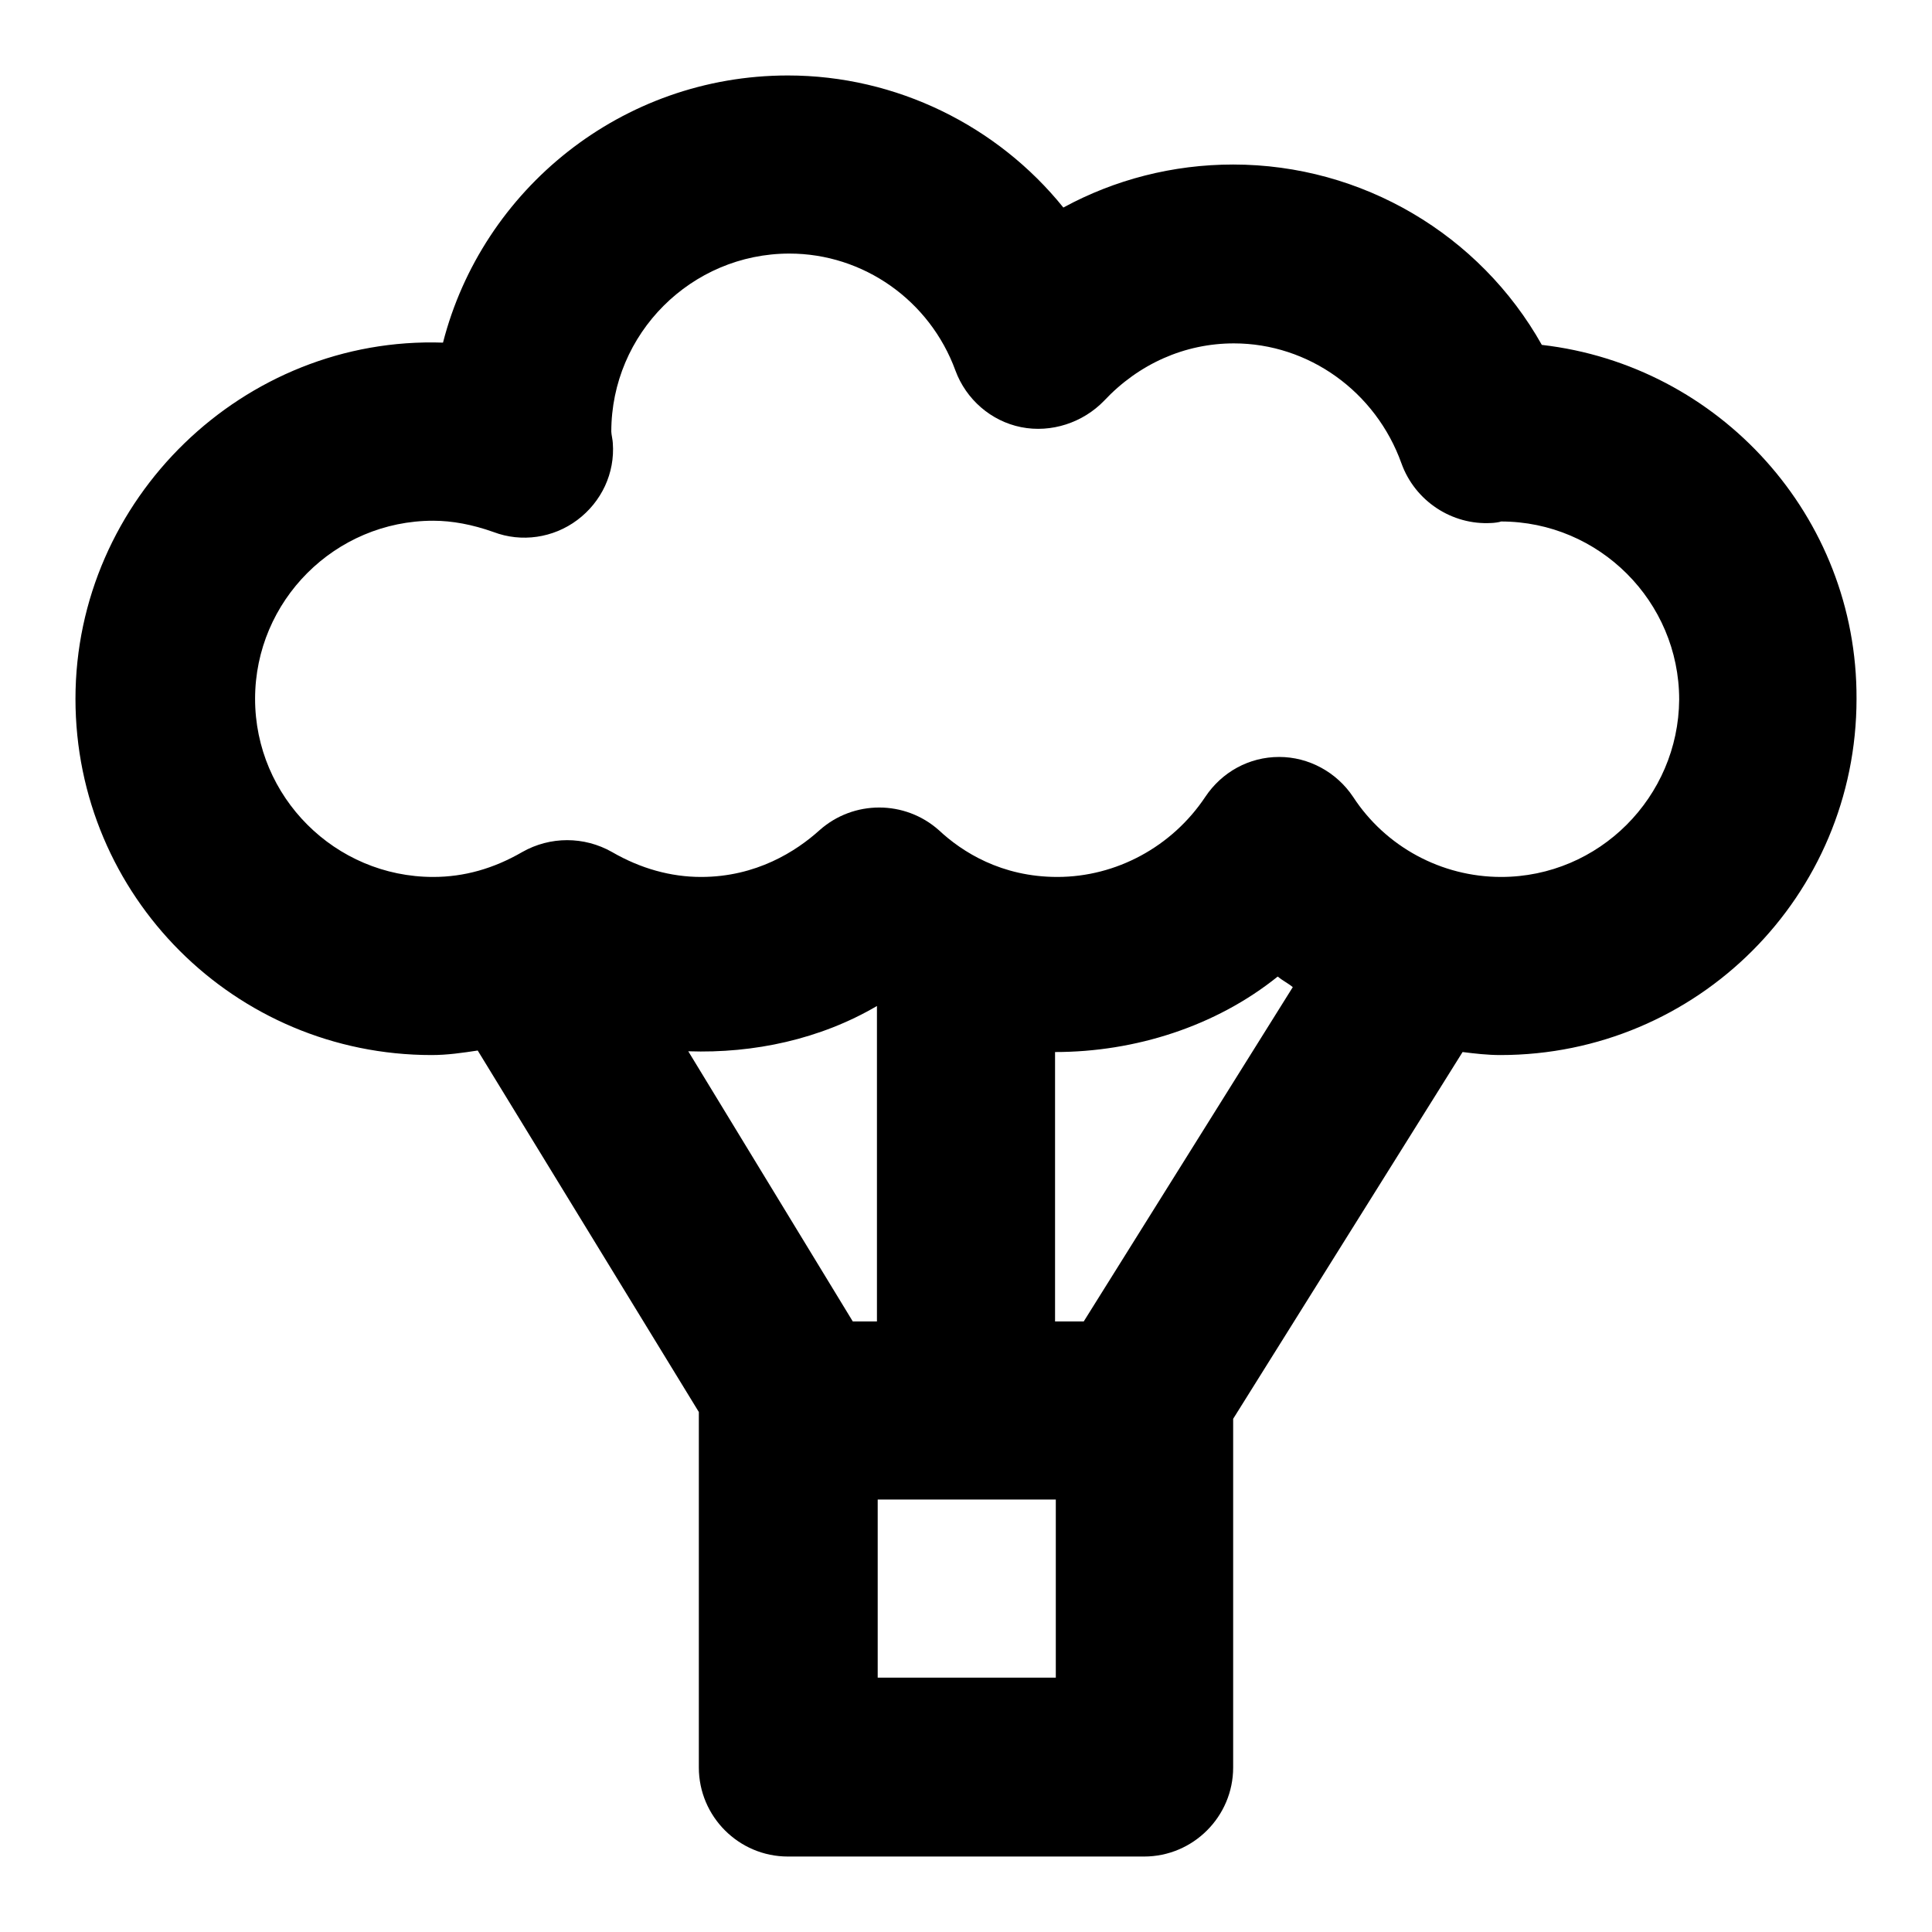
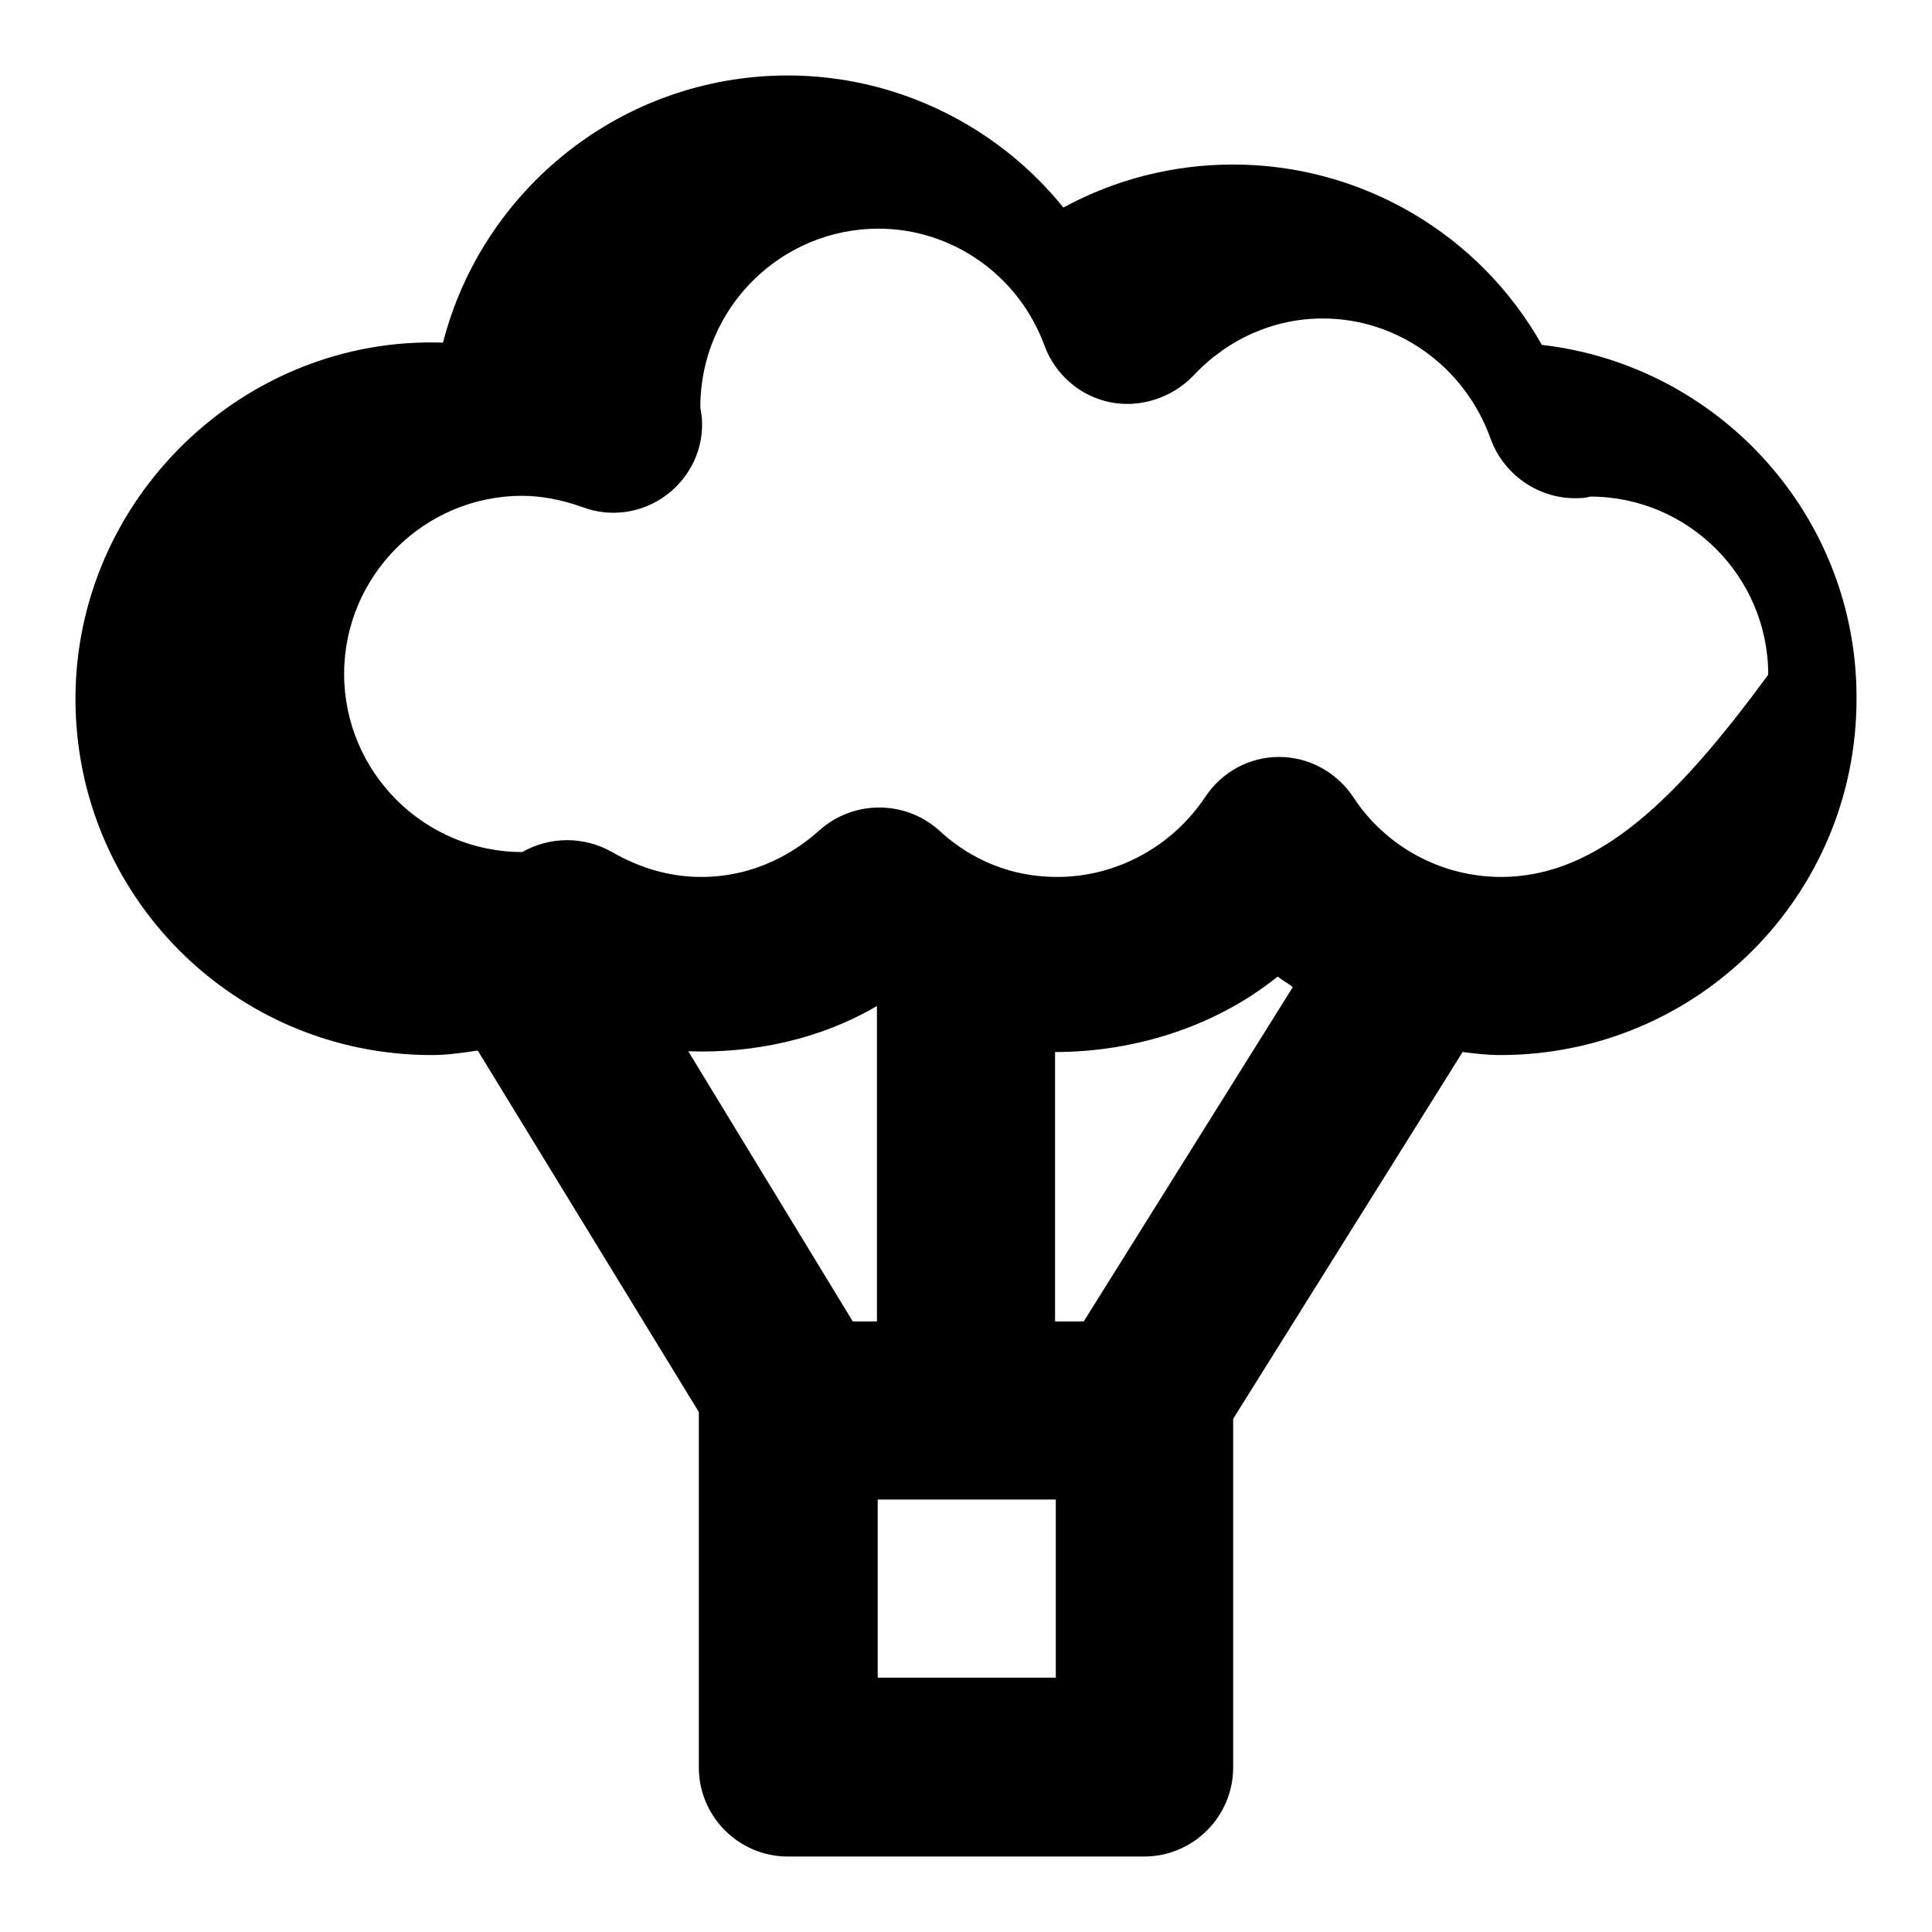
<svg xmlns="http://www.w3.org/2000/svg" version="1.1" x="0px" y="0px" viewBox="0 0 256 256" enable-background="new 0 0 256 256" xml:space="preserve">
  <g>
-     <path fill="#000000" d="M204.3,45.7c-8.2-14.6-23.8-23.9-40.9-23.9c-8,0-15.7,2-22.5,5.7C132.2,16.7,118.8,10,104.4,10 c-22,0-40.5,15.1-45.7,35.4C32.3,44.5,10,66.1,10,92.6c0,26.1,21.1,47.2,47.2,47.2c2.1,0,4.1-0.3,6.1-0.6l29.3,47.9v47.1 c0,6.5,5.3,11.8,11.8,11.8h47.2c6.5,0,11.8-5.3,11.8-11.8V188l30.4-48.6c1.6,0.2,3.3,0.4,5,0.4c26.1,0,47.2-21.1,47.2-47.2 C246.1,68.4,227.8,48.4,204.3,45.7z M116.2,175.1H113l-21.8-35.8c8.7,0.3,17.5-1.6,25-6V175.1z M139.9,222.3h-23.6v-23.6h23.6 V222.3L139.9,222.3z M143.6,175.1h-3.8v-35.7c10.6,0,21.3-3.4,29.5-10c0.6,0.5,1.4,0.9,2,1.4L143.6,175.1z M198.9,116.2 c-7.9,0-15.3-4-19.6-10.6c-2.2-3.3-5.9-5.3-9.8-5.3c-4,0-7.6,2-9.8,5.3c-4.4,6.6-11.8,10.6-19.6,10.6c-7.4,0-12.6-3.3-15.7-6.2 c-4.5-4-11.3-4-15.8,0c-3.1,2.8-8.4,6.2-15.7,6.2c-4,0-8-1.1-11.8-3.3c-3.7-2.1-8.2-2.1-11.9,0c-3.8,2.2-7.7,3.3-11.8,3.3 c-13,0-23.6-10.6-23.6-23.6c0-13,10.6-23.6,23.6-23.6c2.5,0,5.2,0.5,8,1.5c3.7,1.4,7.9,0.8,11.1-1.6c3.2-2.4,5-6.2,4.7-10.2 c0-0.3-0.2-1.2-0.2-1.5c0-13,10.6-23.6,23.6-23.6c9.8,0,18.6,6.2,22,15.5c1.4,3.8,4.7,6.7,8.7,7.5c4,0.8,8.2-0.6,11-3.5 c4.6-4.9,10.7-7.6,17.2-7.6c9.9,0,18.8,6.4,22.2,15.9c1.8,5,6.7,8.2,11.9,7.9c0.3,0,1.1-0.1,1.3-0.2c13,0,23.6,10.6,23.6,23.6 C222.4,105.6,211.9,116.2,198.9,116.2L198.9,116.2z" />
+     <path fill="#000000" d="M204.3,45.7c-8.2-14.6-23.8-23.9-40.9-23.9c-8,0-15.7,2-22.5,5.7C132.2,16.7,118.8,10,104.4,10 c-22,0-40.5,15.1-45.7,35.4C32.3,44.5,10,66.1,10,92.6c0,26.1,21.1,47.2,47.2,47.2c2.1,0,4.1-0.3,6.1-0.6l29.3,47.9v47.1 c0,6.5,5.3,11.8,11.8,11.8h47.2c6.5,0,11.8-5.3,11.8-11.8V188l30.4-48.6c1.6,0.2,3.3,0.4,5,0.4c26.1,0,47.2-21.1,47.2-47.2 C246.1,68.4,227.8,48.4,204.3,45.7z M116.2,175.1H113l-21.8-35.8c8.7,0.3,17.5-1.6,25-6V175.1z M139.9,222.3h-23.6v-23.6h23.6 V222.3L139.9,222.3z M143.6,175.1h-3.8v-35.7c10.6,0,21.3-3.4,29.5-10c0.6,0.5,1.4,0.9,2,1.4L143.6,175.1z M198.9,116.2 c-7.9,0-15.3-4-19.6-10.6c-2.2-3.3-5.9-5.3-9.8-5.3c-4,0-7.6,2-9.8,5.3c-4.4,6.6-11.8,10.6-19.6,10.6c-7.4,0-12.6-3.3-15.7-6.2 c-4.5-4-11.3-4-15.8,0c-3.1,2.8-8.4,6.2-15.7,6.2c-4,0-8-1.1-11.8-3.3c-3.7-2.1-8.2-2.1-11.9,0c-13,0-23.6-10.6-23.6-23.6c0-13,10.6-23.6,23.6-23.6c2.5,0,5.2,0.5,8,1.5c3.7,1.4,7.9,0.8,11.1-1.6c3.2-2.4,5-6.2,4.7-10.2 c0-0.3-0.2-1.2-0.2-1.5c0-13,10.6-23.6,23.6-23.6c9.8,0,18.6,6.2,22,15.5c1.4,3.8,4.7,6.7,8.7,7.5c4,0.8,8.2-0.6,11-3.5 c4.6-4.9,10.7-7.6,17.2-7.6c9.9,0,18.8,6.4,22.2,15.9c1.8,5,6.7,8.2,11.9,7.9c0.3,0,1.1-0.1,1.3-0.2c13,0,23.6,10.6,23.6,23.6 C222.4,105.6,211.9,116.2,198.9,116.2L198.9,116.2z" />
  </g>
</svg>